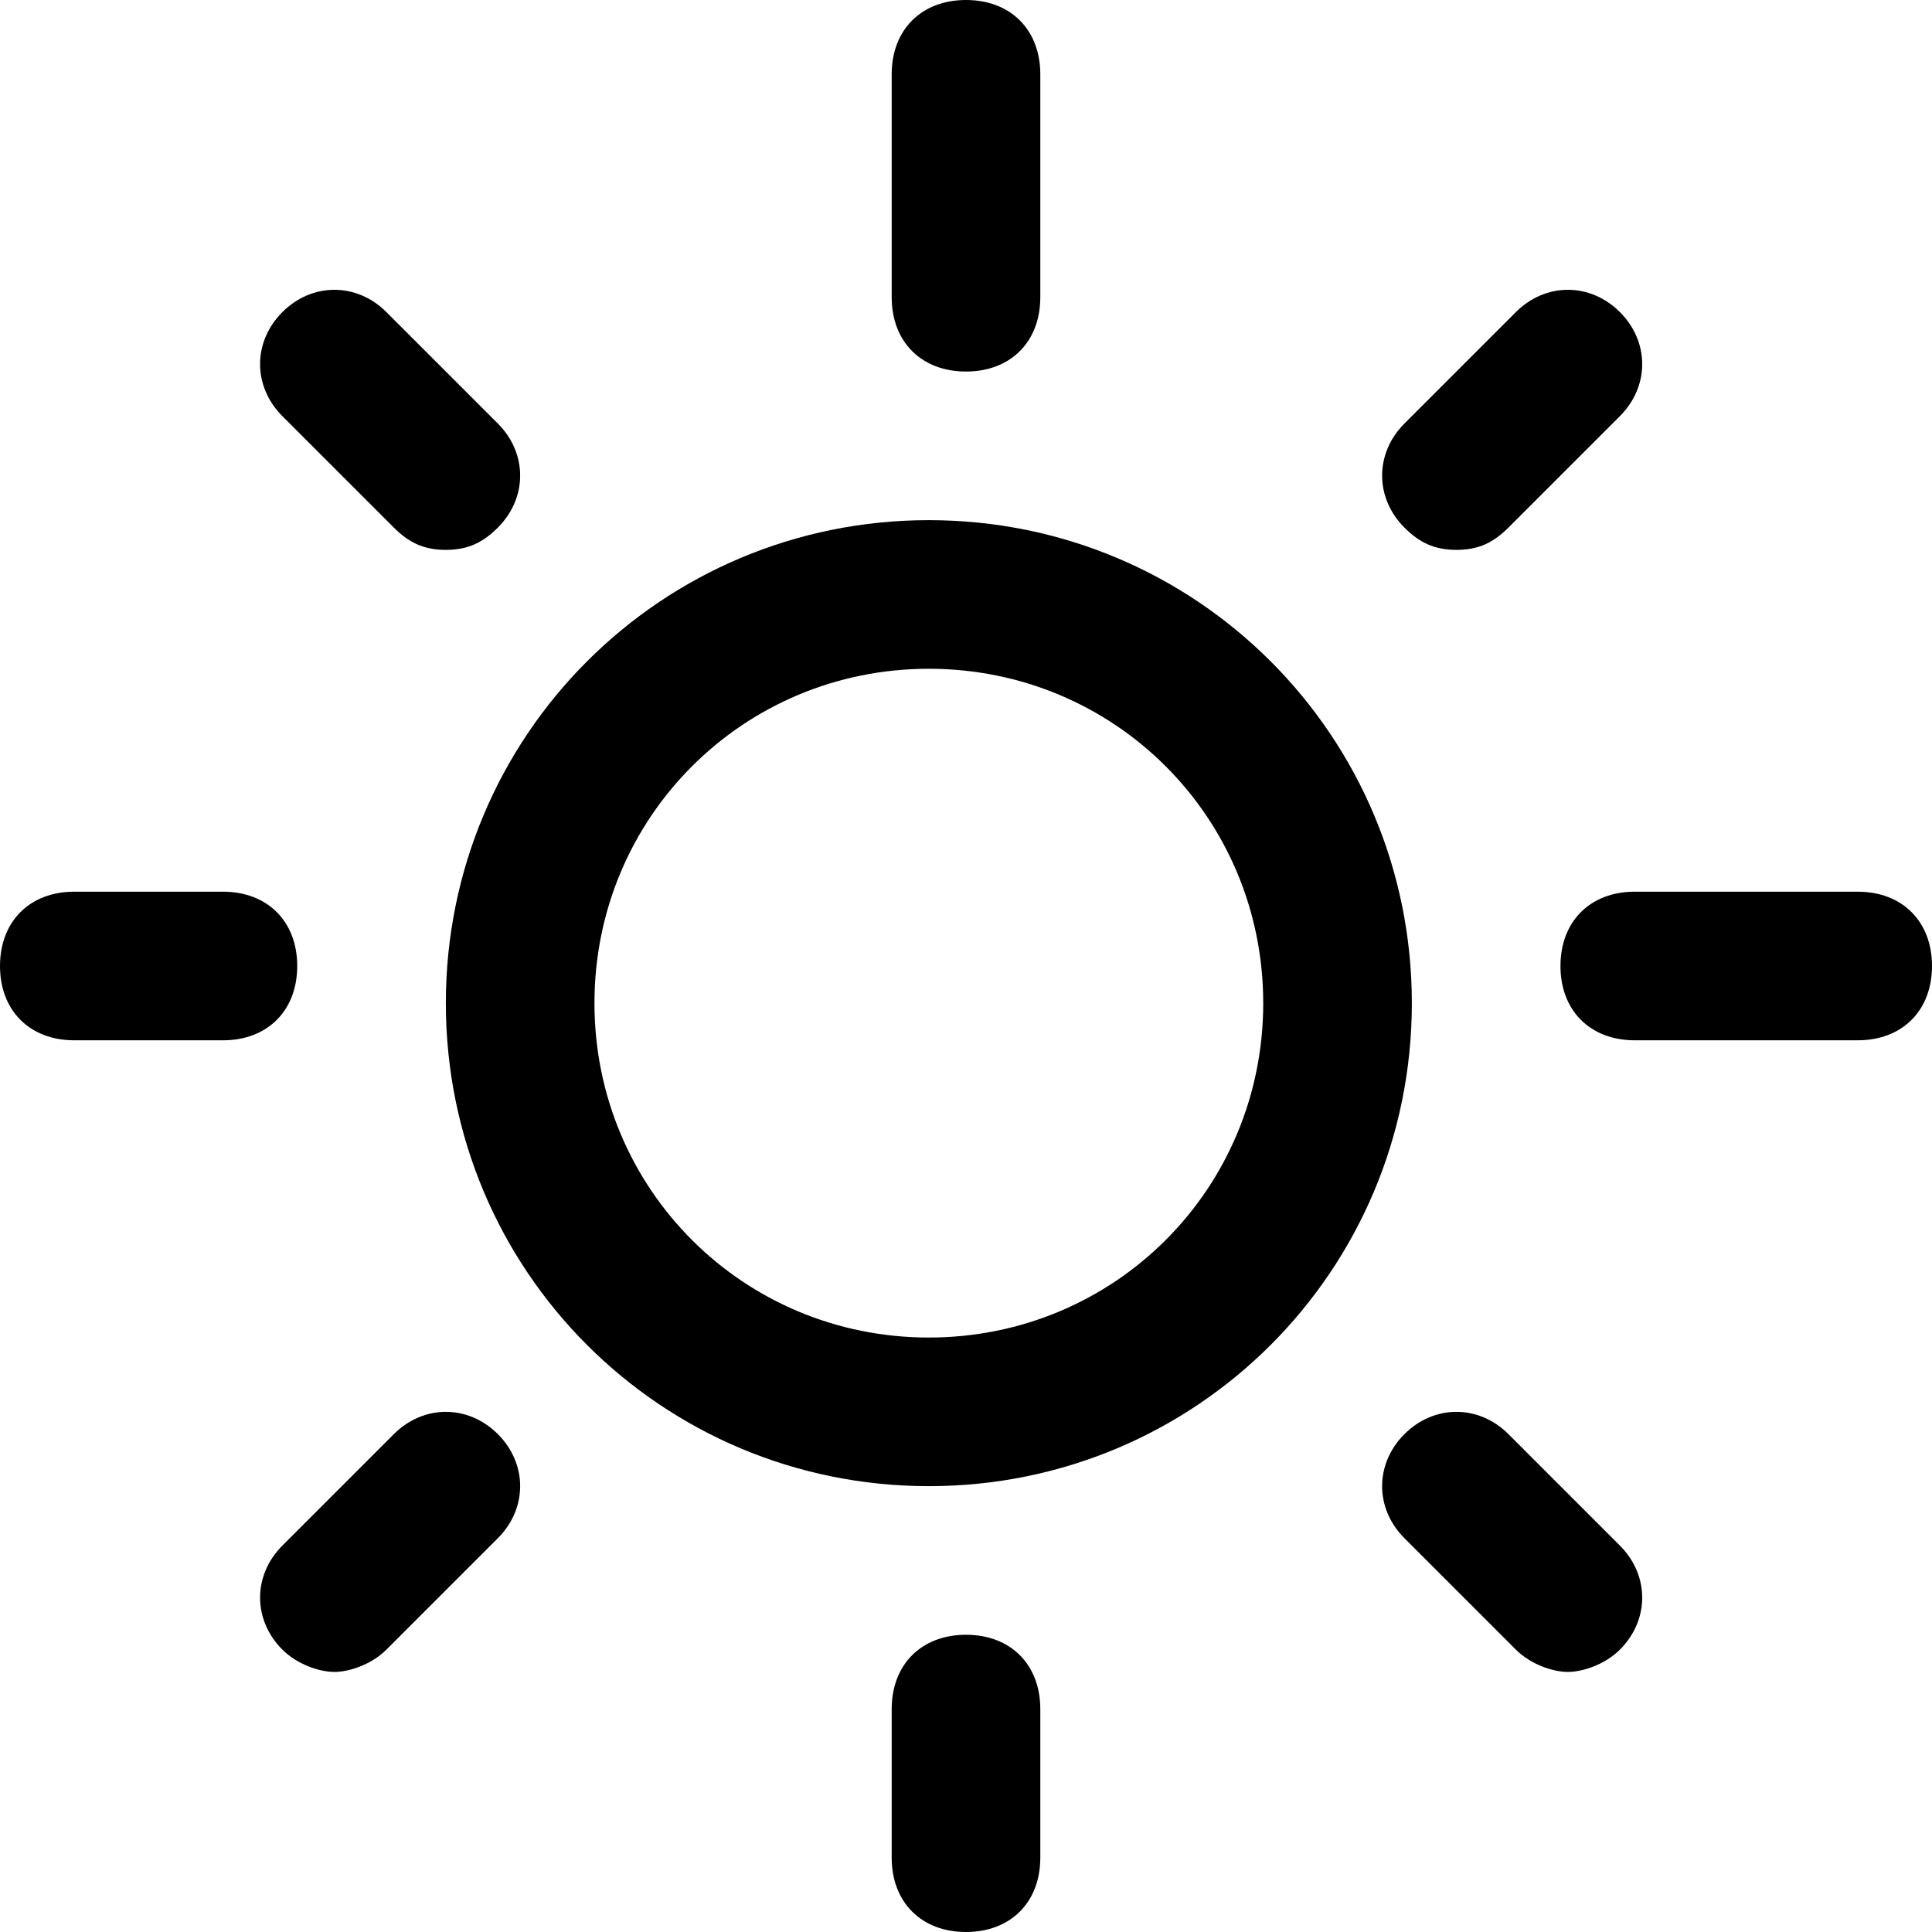
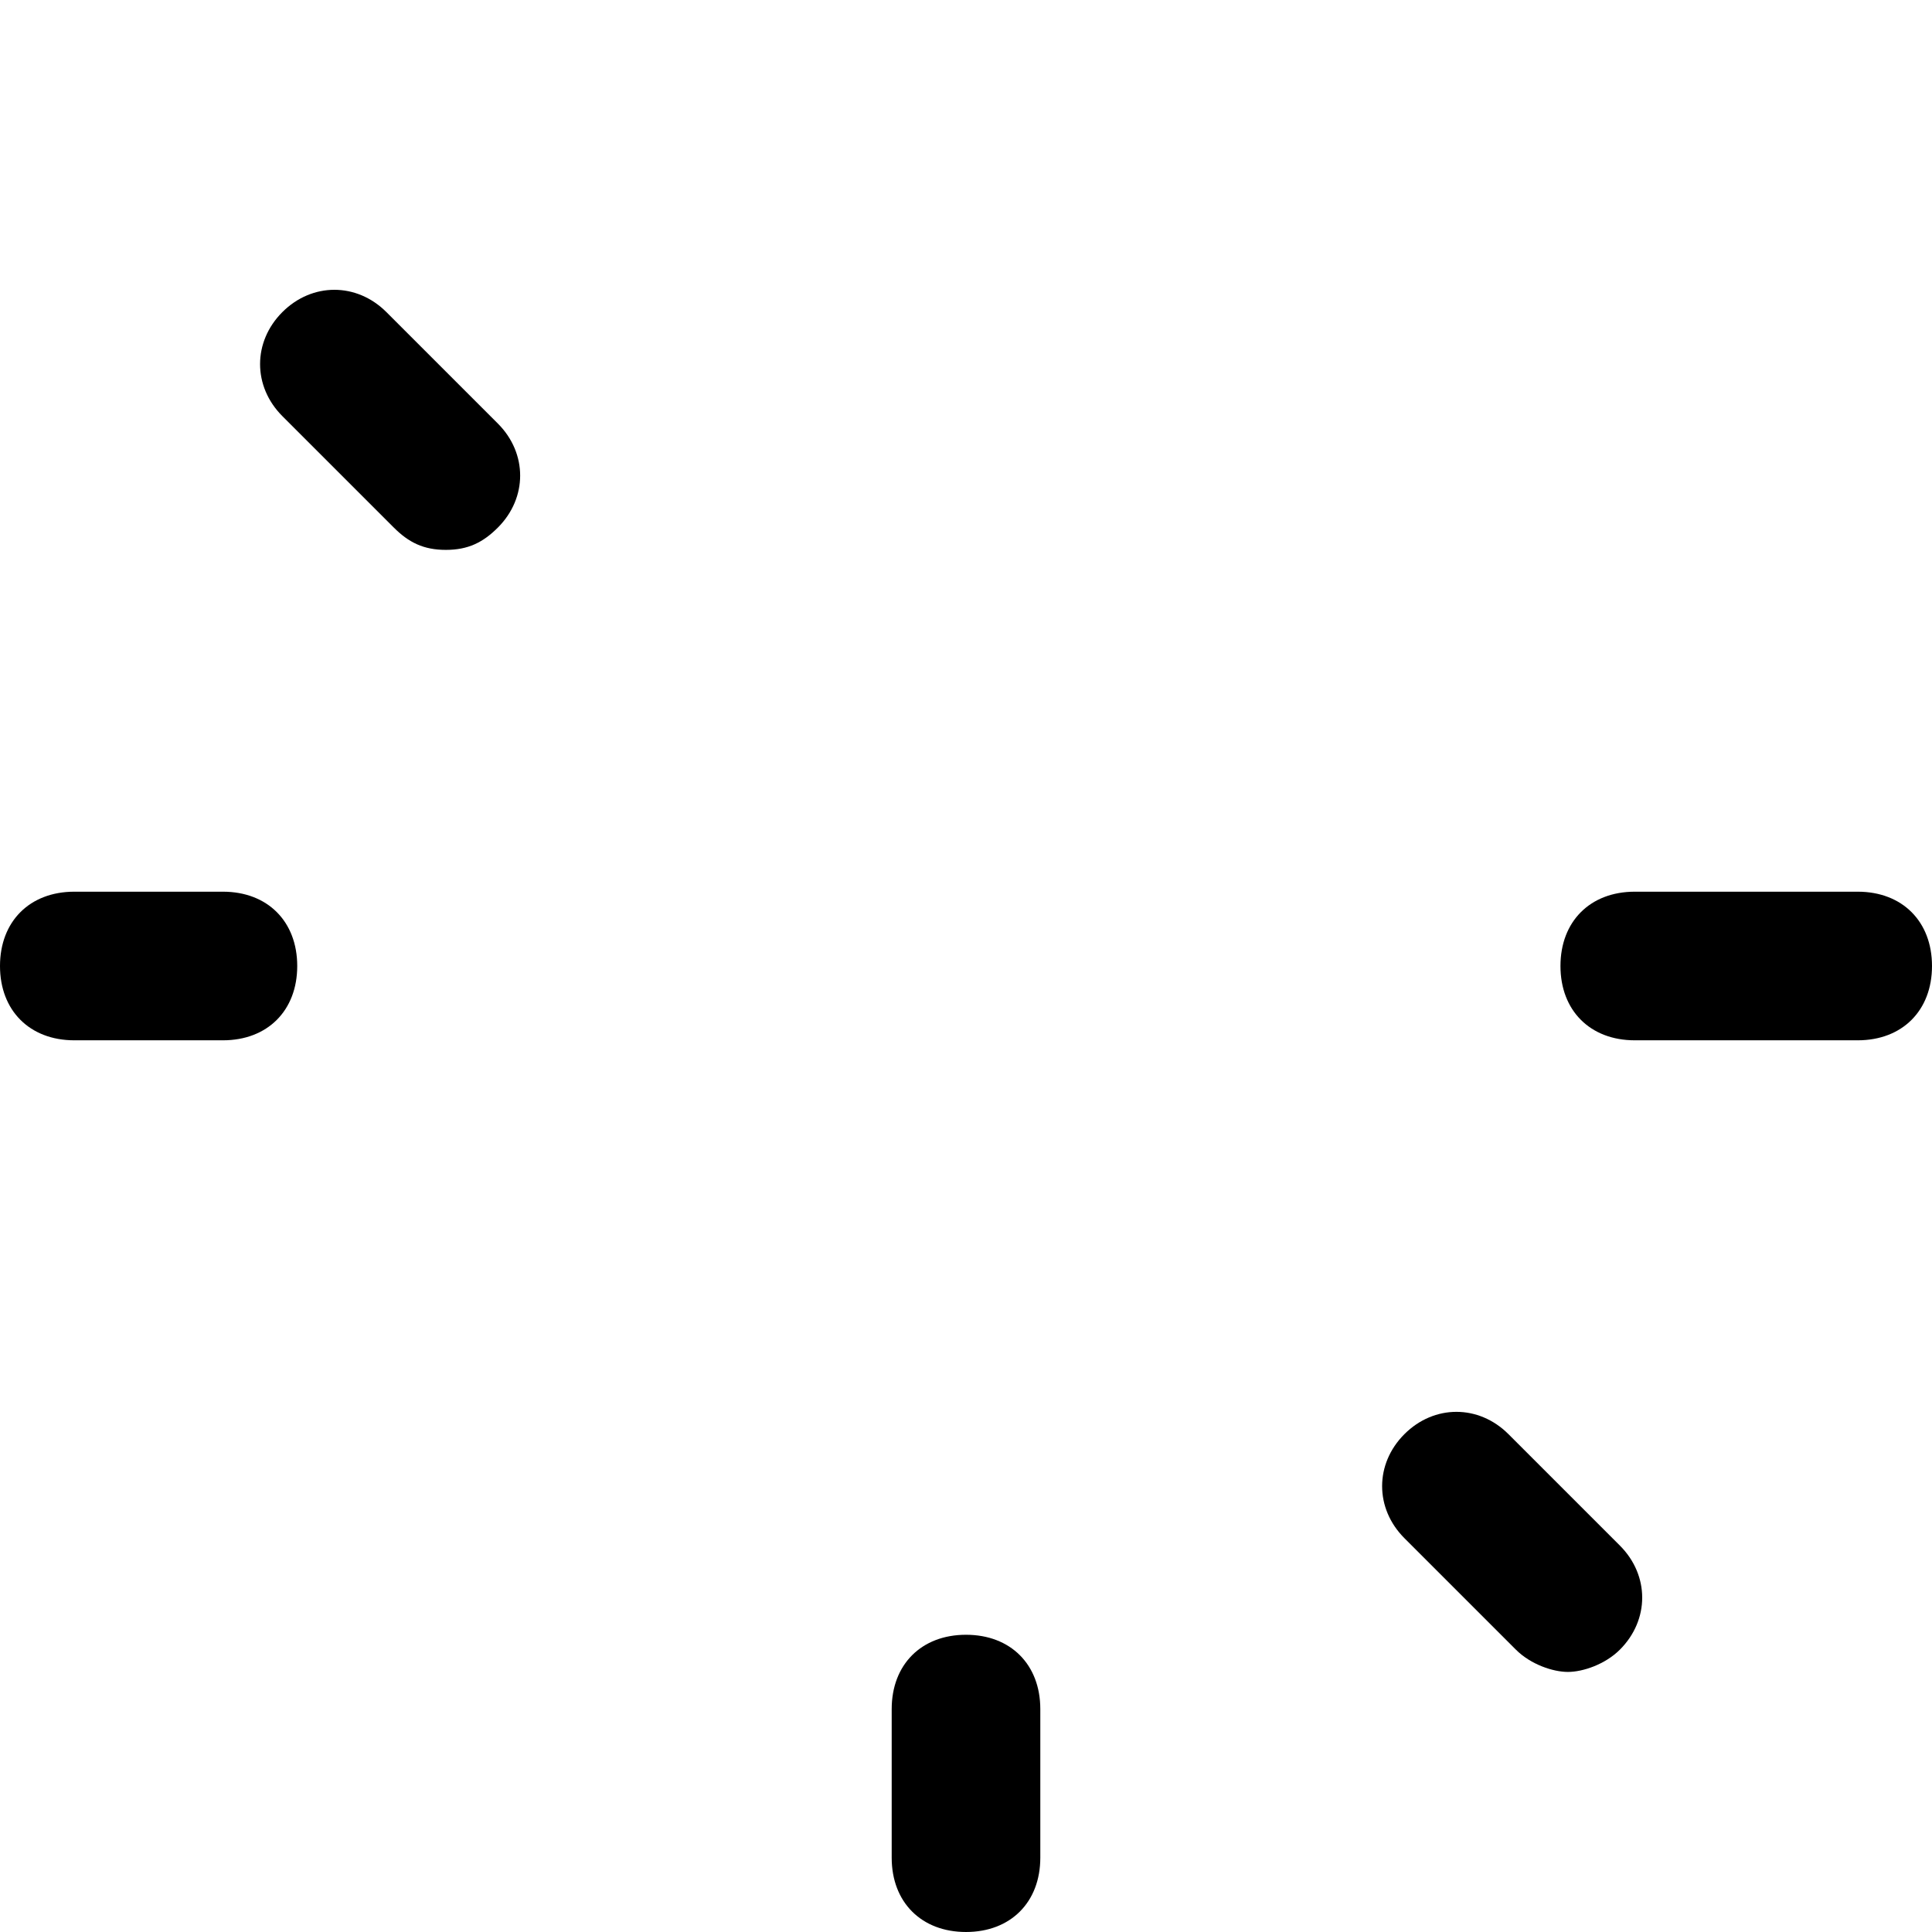
<svg xmlns="http://www.w3.org/2000/svg" version="1.1" id="Calque_1" x="0px" y="0px" viewBox="0 0 26 26" style="enable-background:new 0 0 26 26;" xml:space="preserve">
  <g>
-     <path d="M12.5,7C8.9,7,6,9.9,6,13.5S8.9,20,12.5,20s6.5-2.9,6.5-6.5S16.1,7,12.5,7z M12.5,18C10,18,8,16,8,13.5S10,9,12.5,9   s4.5,2,4.5,4.5S15,18,12.5,18z" />
-     <path d="M13,5c0.6,0,1-0.4,1-1V1c0-0.6-0.4-1-1-1c-0.6,0-1,0.4-1,1v3C12,4.6,12.4,5,13,5z" />
    <path d="M13,22c-0.6,0-1,0.4-1,1v2c0,0.6,0.4,1,1,1c0.6,0,1-0.4,1-1v-2C14,22.4,13.6,22,13,22z" />
    <path d="M5.3,7.1C5.5,7.3,5.7,7.4,6,7.4s0.5-0.1,0.7-0.3c0.4-0.4,0.4-1,0-1.4L5.2,4.2c-0.4-0.4-1-0.4-1.4,0s-0.4,1,0,1.4L5.3,7.1z" />
    <path d="M20.3,19.3c-0.4-0.4-1-0.4-1.4,0s-0.4,1,0,1.4l1.5,1.5c0.2,0.2,0.5,0.3,0.7,0.3s0.5-0.1,0.7-0.3c0.4-0.4,0.4-1,0-1.4   L20.3,19.3z" />
    <path d="M4,13c0-0.6-0.4-1-1-1H1c-0.6,0-1,0.4-1,1c0,0.6,0.4,1,1,1h2C3.6,14,4,13.6,4,13z" />
    <path d="M25,12h-3c-0.6,0-1,0.4-1,1c0,0.6,0.4,1,1,1h3c0.6,0,1-0.4,1-1C26,12.4,25.6,12,25,12z" />
-     <path d="M5.3,19.3l-1.5,1.5c-0.4,0.4-0.4,1,0,1.4c0.2,0.2,0.5,0.3,0.7,0.3s0.5-0.1,0.7-0.3l1.5-1.5c0.4-0.4,0.4-1,0-1.4   S5.7,18.9,5.3,19.3z" />
-     <path d="M19.6,7.4c0.3,0,0.5-0.1,0.7-0.3l1.5-1.5c0.4-0.4,0.4-1,0-1.4s-1-0.4-1.4,0l-1.5,1.5c-0.4,0.4-0.4,1,0,1.4   C19.1,7.3,19.3,7.4,19.6,7.4z" />
  </g>
</svg>